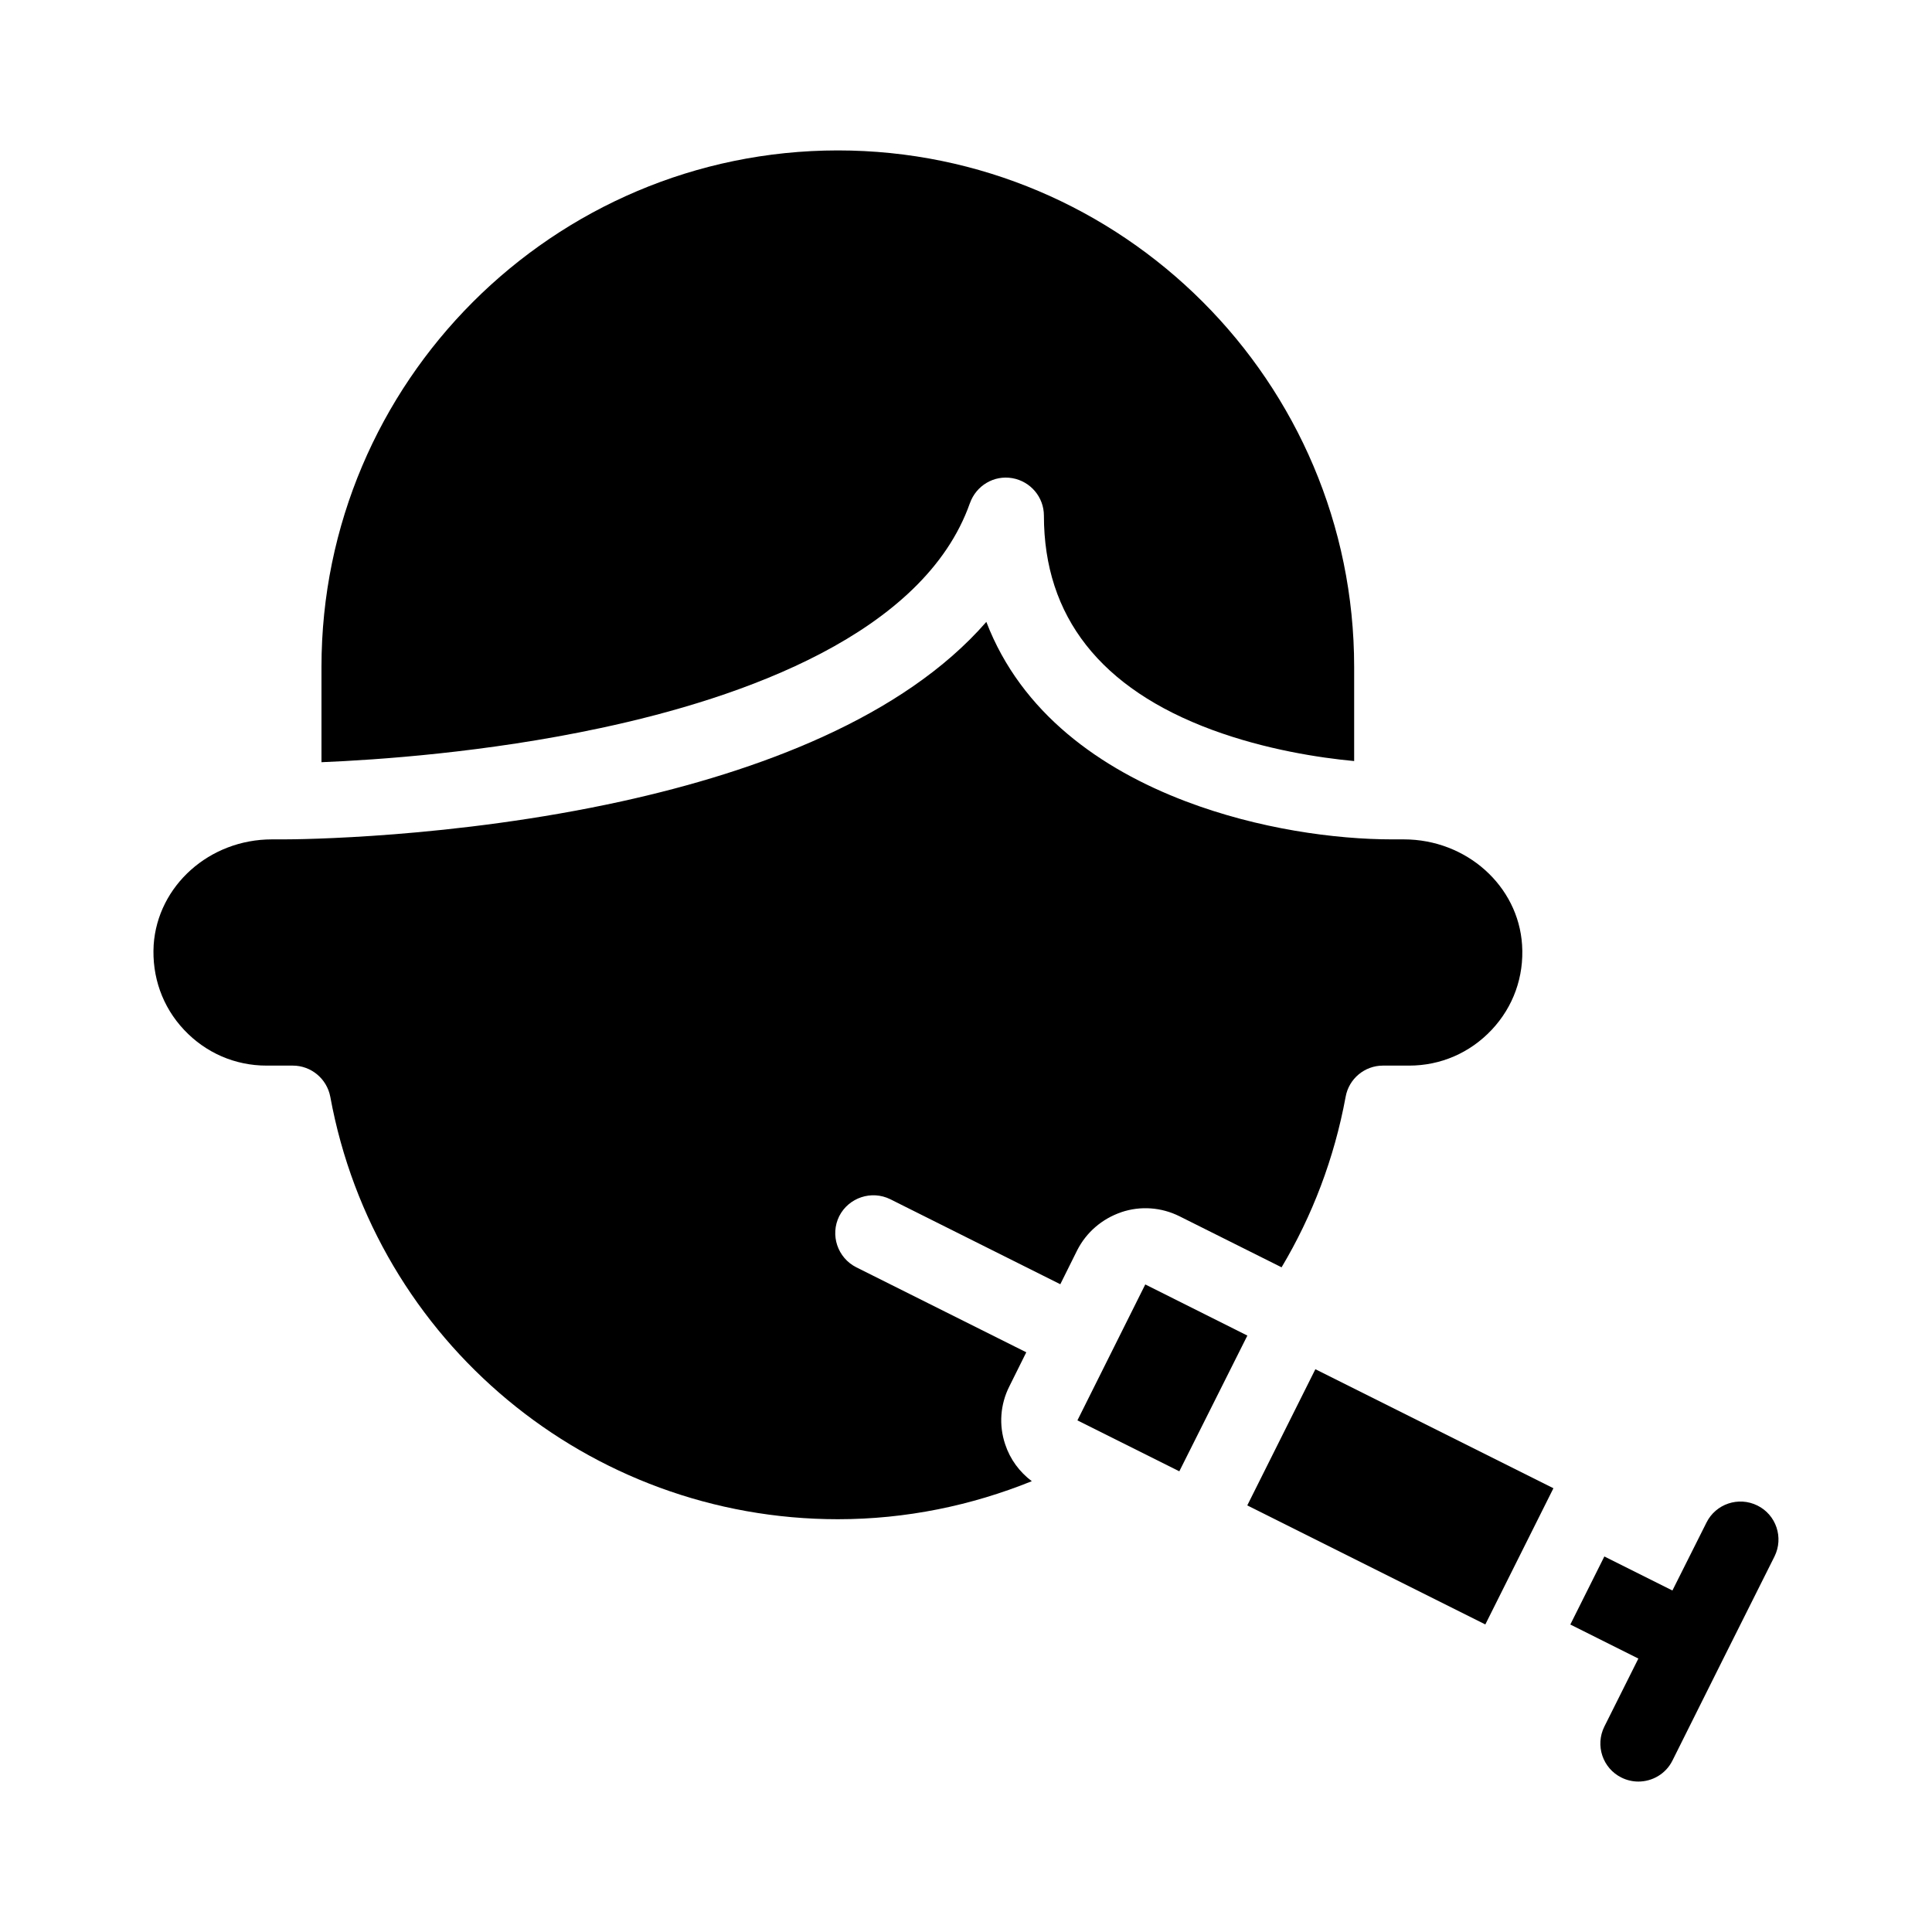
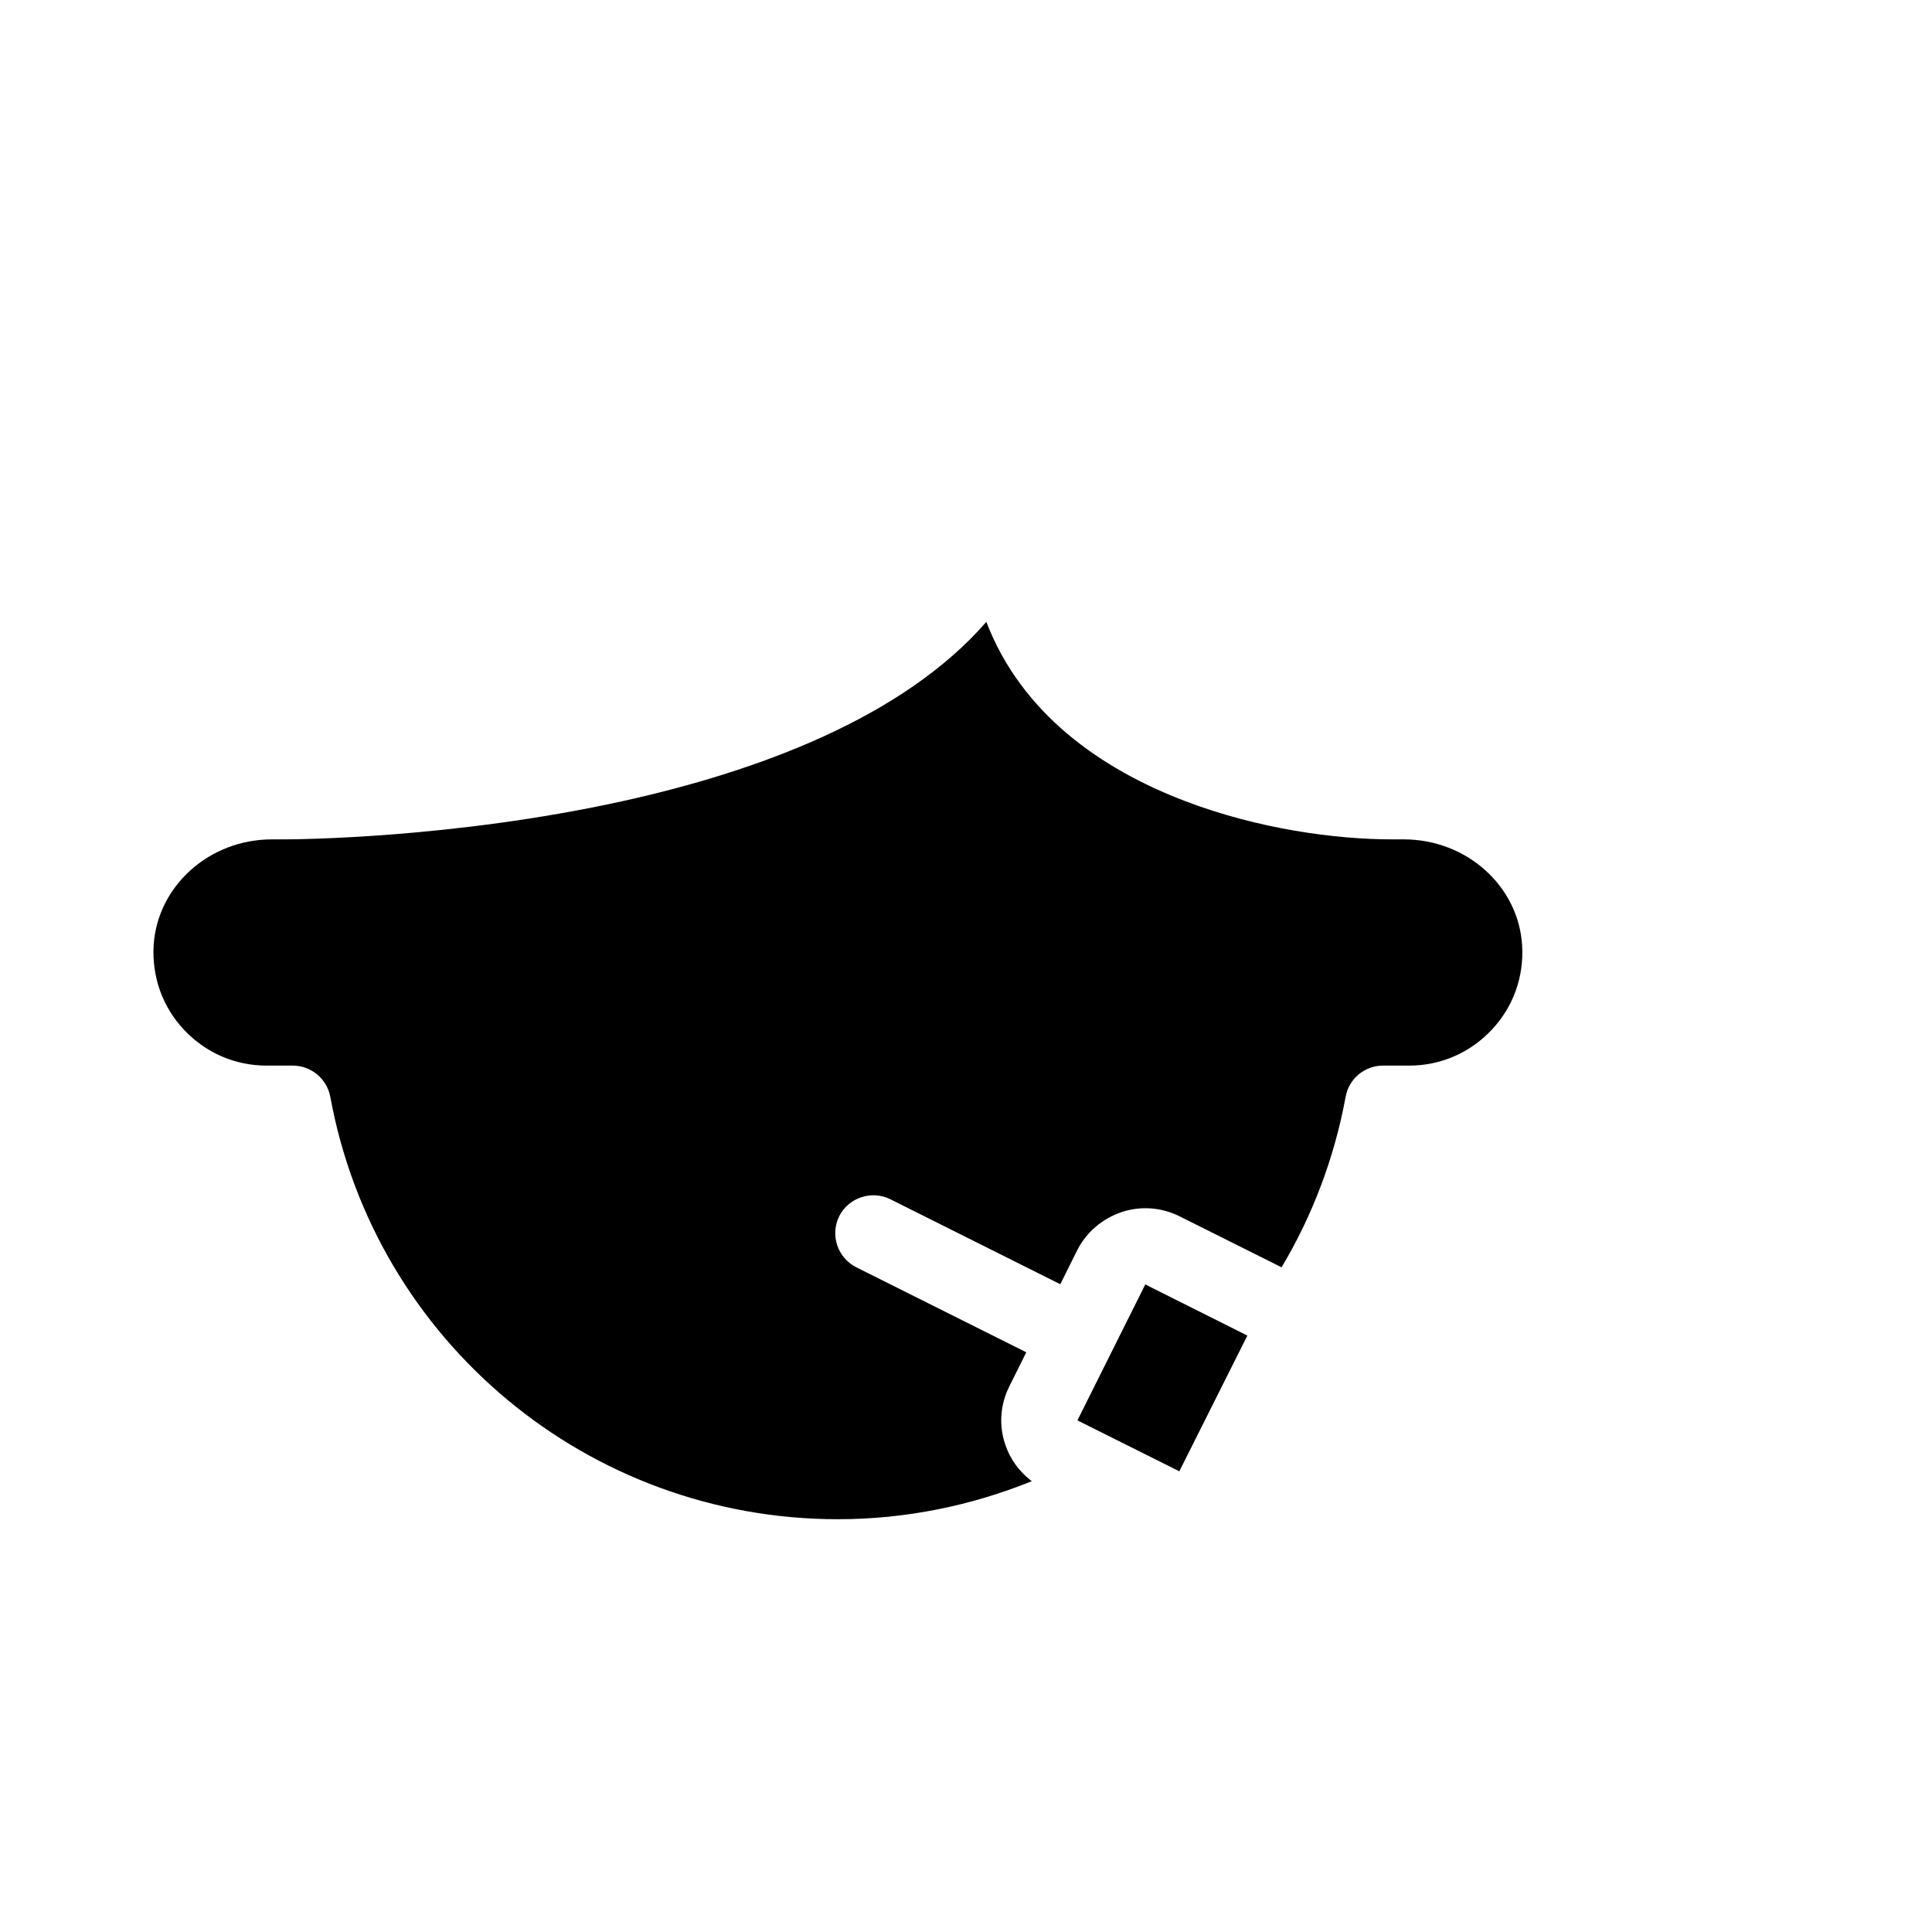
<svg xmlns="http://www.w3.org/2000/svg" fill="#000000" width="800px" height="800px" version="1.1" viewBox="144 144 512 512">
  <g>
-     <path d="m609.73 542.98c-4.988-2.469-11.035-0.453-13.504 4.535l-9.02 17.984-18.035-9.02-9.02 18.035 18.035 9.02-9.02 18.035c-2.469 4.988-0.453 11.035 4.535 13.504 1.41 0.707 2.973 1.059 4.484 1.059 3.68 0 7.254-2.016 9.02-5.543l13.504-27.055 13.551-27.055c2.473-4.988 0.457-11.031-4.531-13.5z" />
-     <path d="m401.05 277.32c1.664-4.637 6.348-7.457 11.234-6.602 4.836 0.855 8.363 5.039 8.363 9.926 0 26.754 15.012 45.848 44.586 56.781 14.207 5.238 28.465 7.406 37.633 8.262v-24.938c0-75.469-61.363-136.89-136.84-136.89-75.465 0.051-136.83 61.465-136.83 136.89v25.242c14.711-0.605 43.629-2.57 73.809-9.02 37.988-8.062 85.848-25.039 98.039-59.652z" />
    <path d="m441.16 465.24c5.09-1.715 10.578-1.309 15.367 1.059l27.105 13.551c8.113-13.602 13.957-28.816 16.977-45.191 0.855-4.785 5.039-8.262 9.875-8.262h6.953c8.363 0 16.121-3.375 21.867-9.473 5.742-6.098 8.613-14.105 8.062-22.52-1.008-15.668-14.762-27.961-31.336-27.961h-3.074c-15.113 0-35.469-2.769-54.715-10.078-22.57-8.566-43.578-23.375-52.852-47.559-22.117 25.391-60.457 39.598-96.629 47.559-44.738 9.824-86.203 10.078-89.629 10.078h-3.074c-16.574 0-30.277 12.293-31.336 27.961-0.504 8.414 2.316 16.426 8.062 22.52 5.742 6.098 13.504 9.473 21.867 9.473h6.953c4.836 0 9.02 3.477 9.926 8.262 11.891 64.891 68.469 111.95 134.52 111.95 18.086 0 35.418-3.629 51.387-10.078-3.273-2.469-5.742-5.793-7.055-9.773-1.715-5.09-1.309-10.578 1.109-15.367l4.484-9.02-45.039-22.52c-4.988-2.519-7.004-8.566-4.535-13.551 2.519-4.938 8.566-6.953 13.551-4.484l45.039 22.52 4.484-9.02c2.418-4.731 6.547-8.309 11.688-10.07z" />
-     <path d="m474.54 542.95 18.047-36.094 63.086 31.543-18.047 36.094z" />
    <path d="m447.51 484.39-17.984 36.023 27.004 13.5 18.035-35.973z" />
  </g>
</svg>